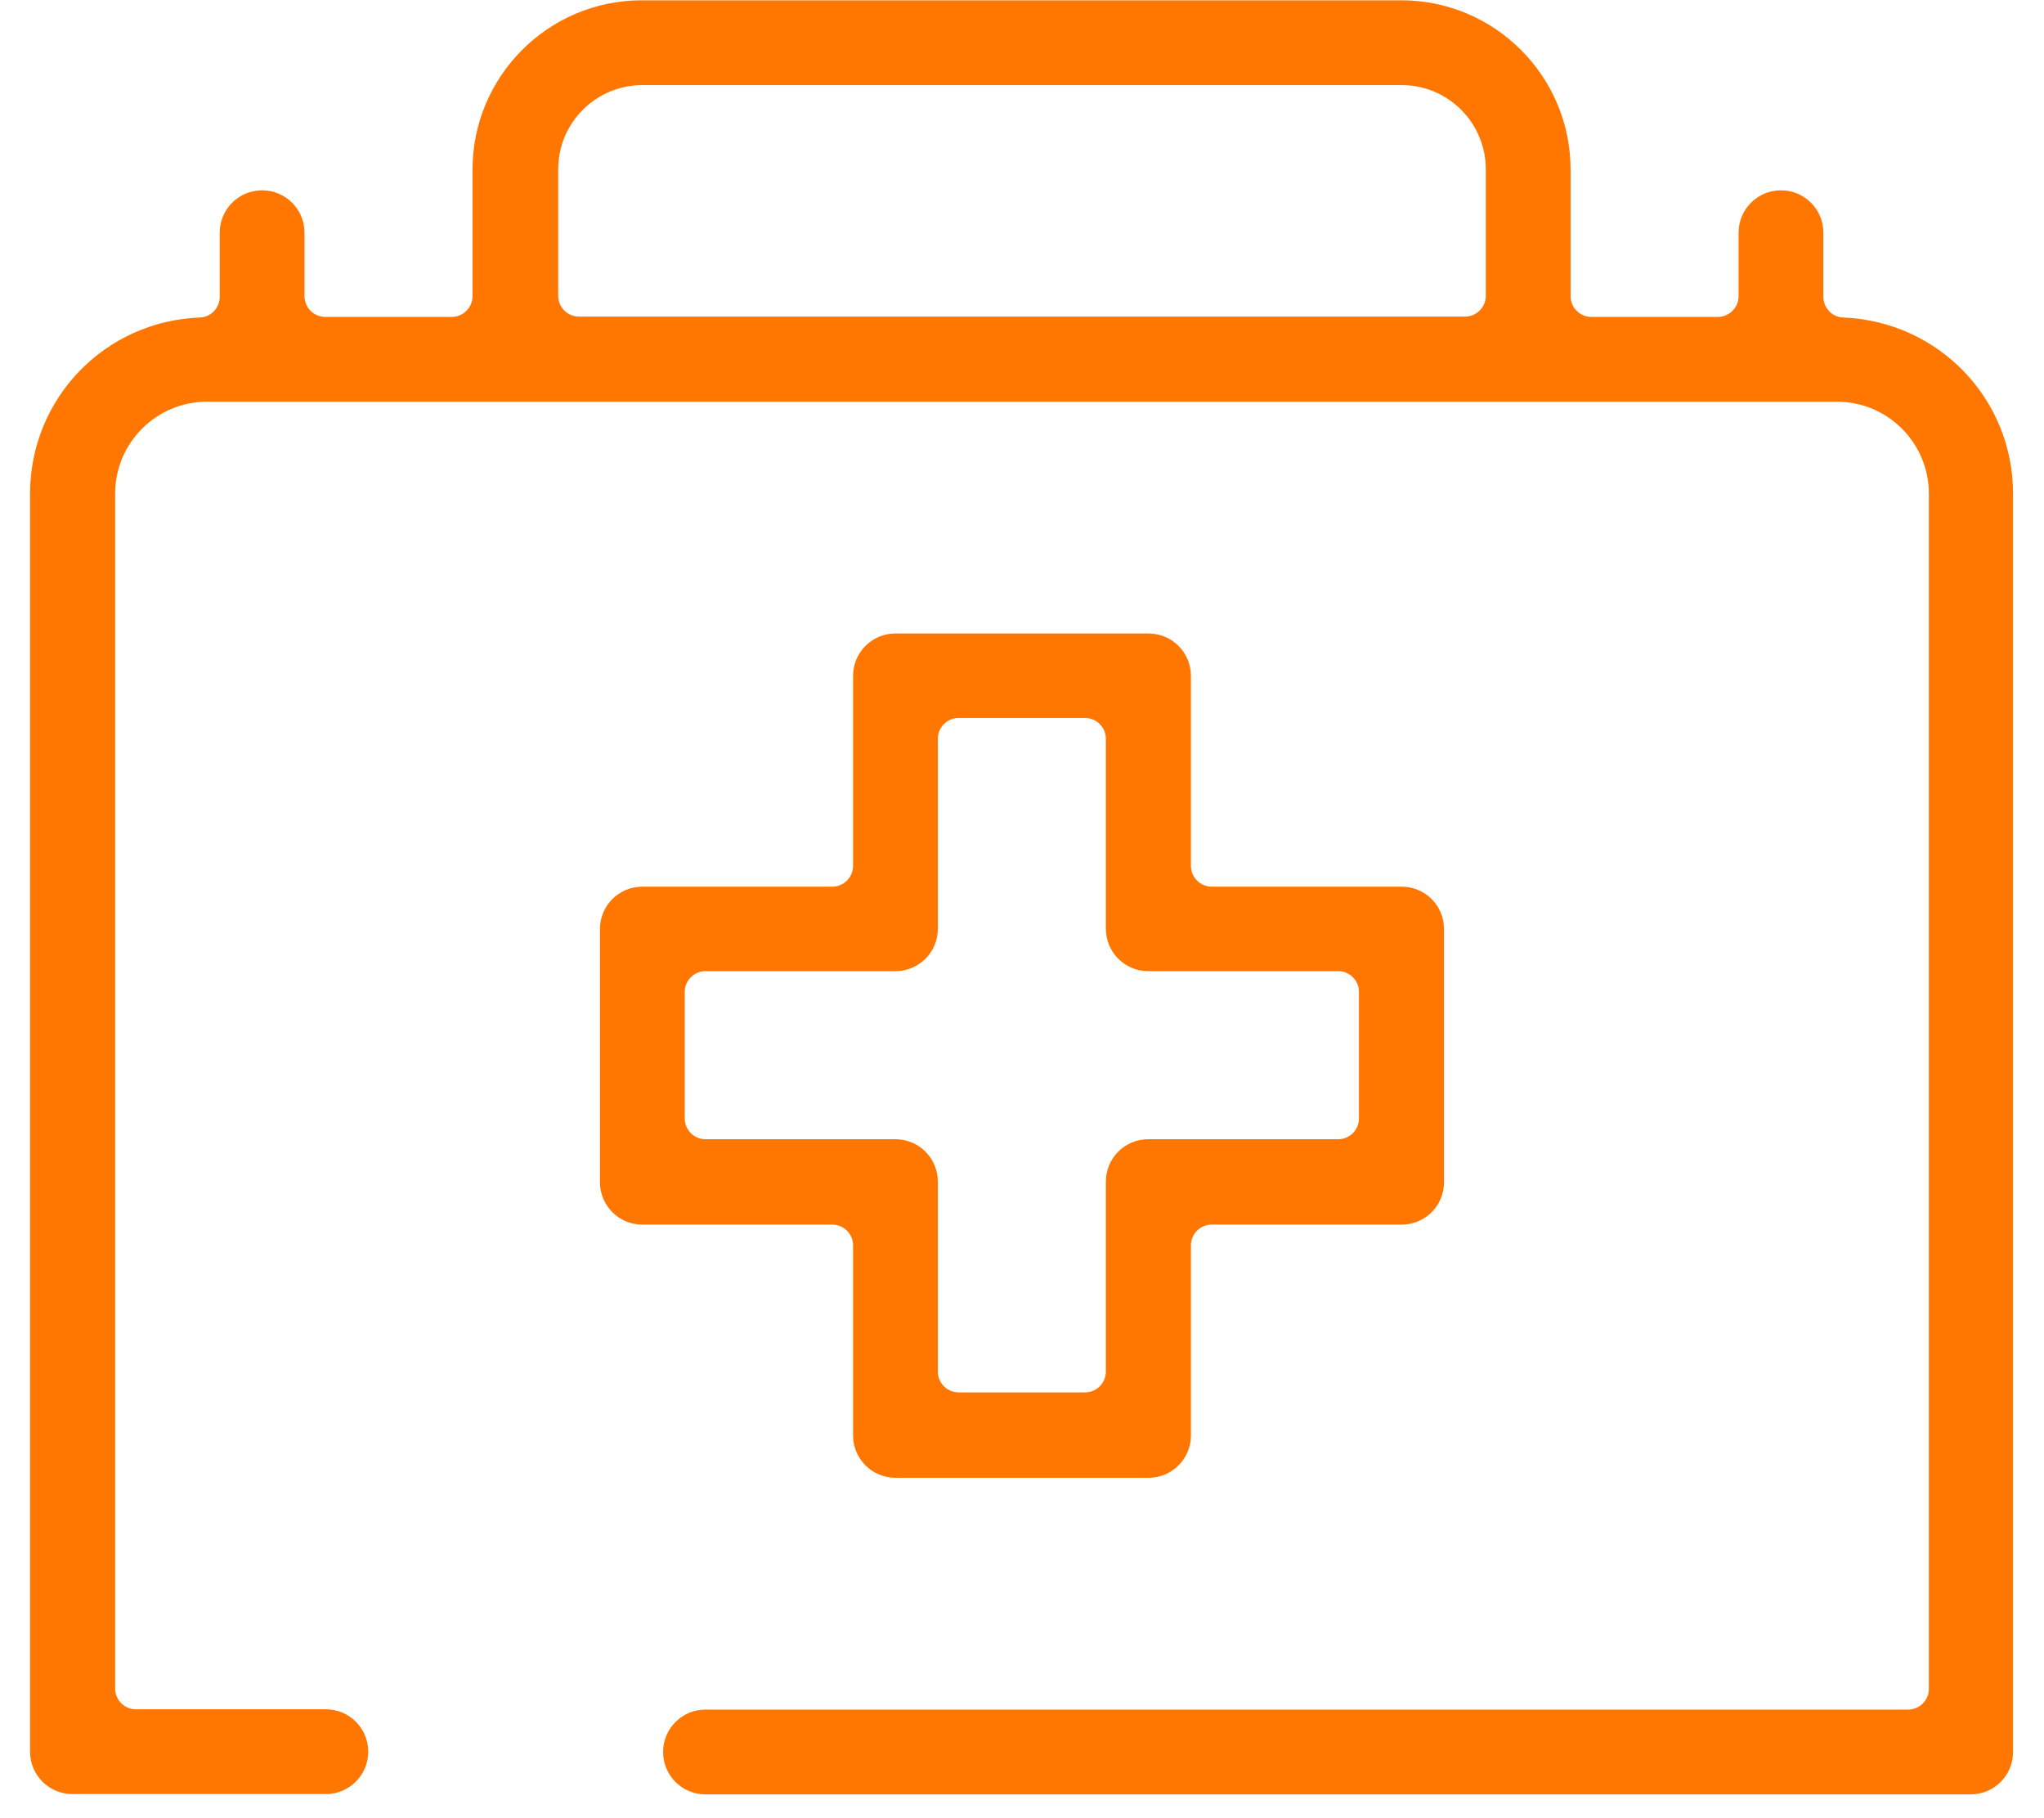
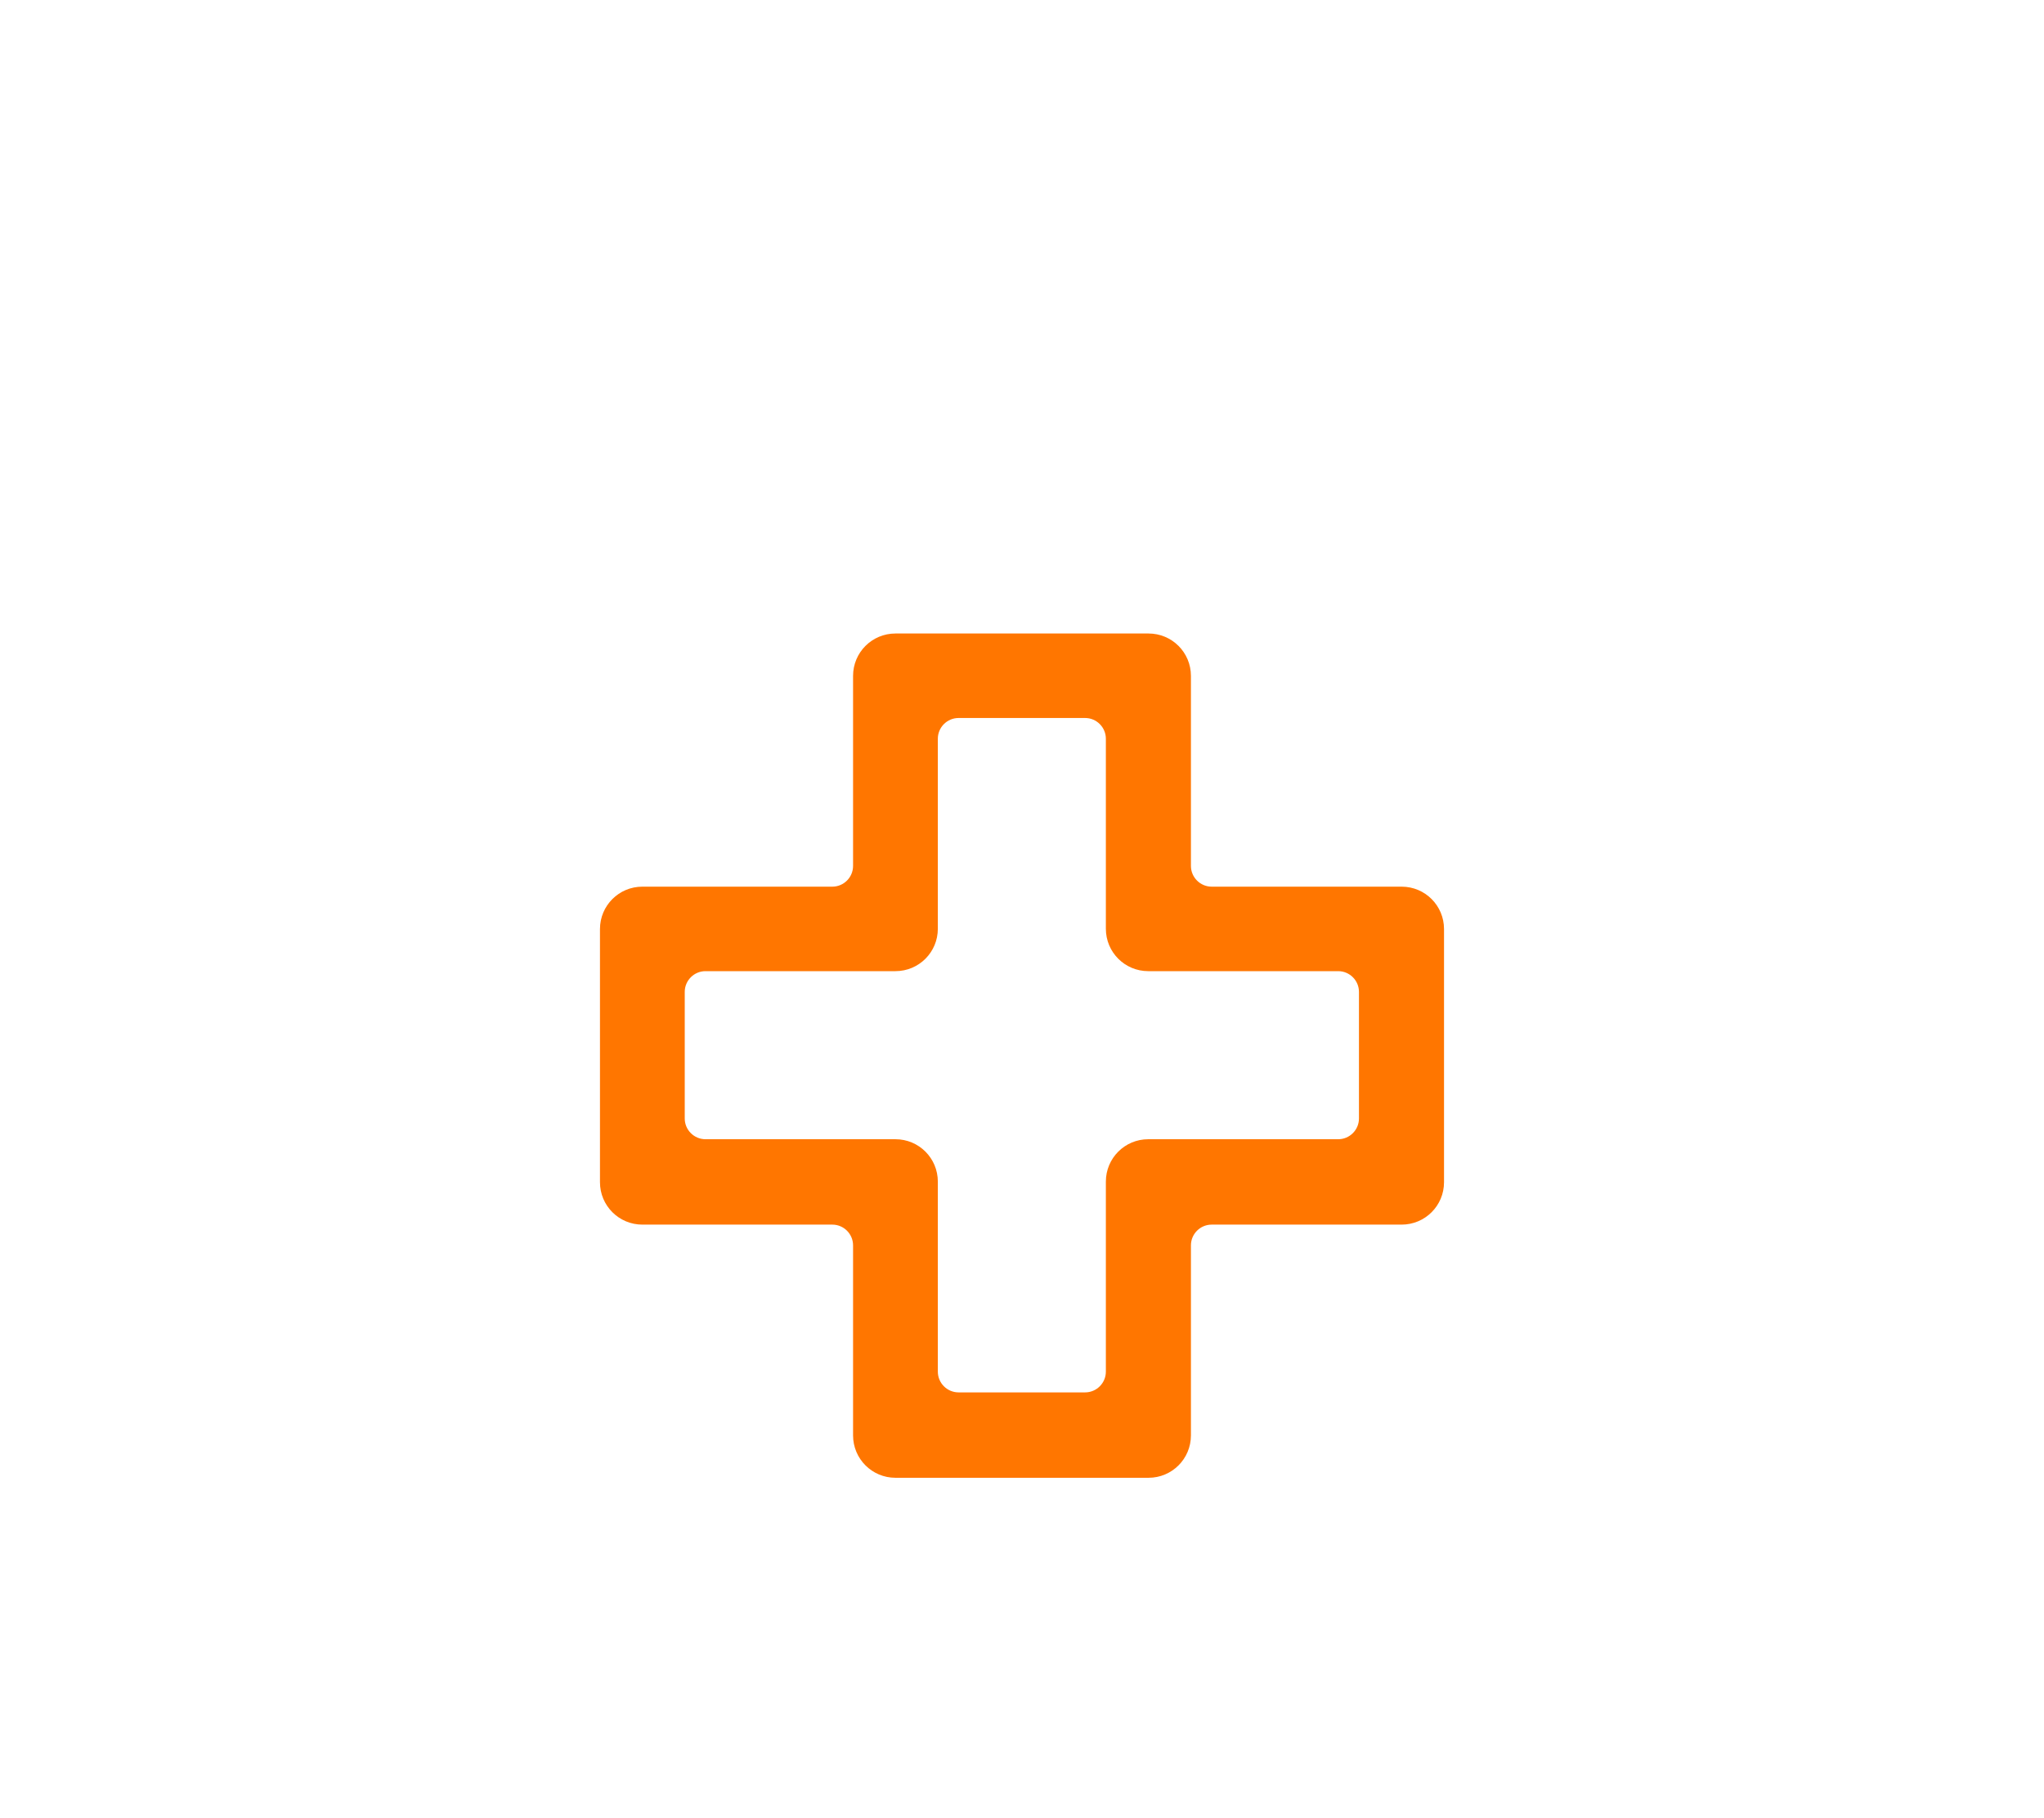
<svg xmlns="http://www.w3.org/2000/svg" id="Layer_2" viewBox="0 0 68 60.46">
  <defs>
    <style>.cls-1{fill:#ff7600;}</style>
  </defs>
-   <path class="cls-1" d="m23.47,59.68c-.78,0-1.41-.63-1.41-1.41s.63-1.41,1.41-1.41h40.01c.38,0,.69-.31.69-.69V16.42c0-1.69-1.37-3.06-3.06-3.06H6.89c-1.69,0-3.06,1.37-3.06,3.06v39.74c0,.38.31.69.69.69h6.32c.78,0,1.41.63,1.41,1.41s-.63,1.41-1.41,1.41H2.41c-.78,0-1.41-.63-1.41-1.41V16.42c0-3.16,2.48-5.74,5.65-5.86.37-.01.66-.32.66-.69v-2.13c0-.78.63-1.41,1.41-1.41s1.41.63,1.41,1.41v2.11c0,.38.31.69.69.69h4.21c.38,0,.69-.31.69-.69v-4.21c0-3.1,2.52-5.63,5.63-5.63h25.27c3.1,0,5.63,2.52,5.63,5.63v4.21c0,.38.31.69.69.69h4.21c.38,0,.69-.31.69-.69v-2.11c0-.78.63-1.41,1.41-1.41s1.41.63,1.41,1.41v2.13c0,.37.29.68.66.69,3.17.13,5.65,2.7,5.65,5.86v41.85c0,.78-.63,1.41-1.41,1.41H23.47ZM21.37,2.83c-1.54,0-2.8,1.25-2.8,2.8v4.21c0,.38.31.69.69.69h29.48c.38,0,.69-.31.69-.69v-4.21c0-1.54-1.25-2.8-2.8-2.8h-25.27Z" />
  <path class="cls-1" d="m29.79,49.15c-.78,0-1.41-.63-1.41-1.41v-6.32c0-.38-.31-.69-.69-.69h-6.32c-.78,0-1.41-.63-1.41-1.41v-8.42c0-.78.63-1.41,1.41-1.41h6.32c.38,0,.69-.31.69-.69v-6.32c0-.78.63-1.41,1.41-1.41h8.42c.78,0,1.41.63,1.41,1.41v6.32c0,.38.31.69.69.69h6.32c.78,0,1.41.63,1.41,1.41v8.42c0,.78-.63,1.41-1.41,1.41h-6.32c-.38,0-.69.31-.69.69v6.32c0,.78-.63,1.41-1.41,1.41h-8.42Zm-6.32-16.85c-.38,0-.69.31-.69.69v4.21c0,.38.31.69.69.69h6.32c.78,0,1.41.63,1.41,1.41v6.32c0,.38.31.69.69.69h4.21c.38,0,.69-.31.69-.69v-6.32c0-.78.63-1.41,1.41-1.41h6.32c.38,0,.69-.31.69-.69v-4.21c0-.38-.31-.69-.69-.69h-6.32c-.78,0-1.41-.63-1.41-1.41v-6.32c0-.38-.31-.69-.69-.69h-4.21c-.38,0-.69.31-.69.69v6.32c0,.78-.63,1.41-1.41,1.41h-6.32Z" />
</svg>